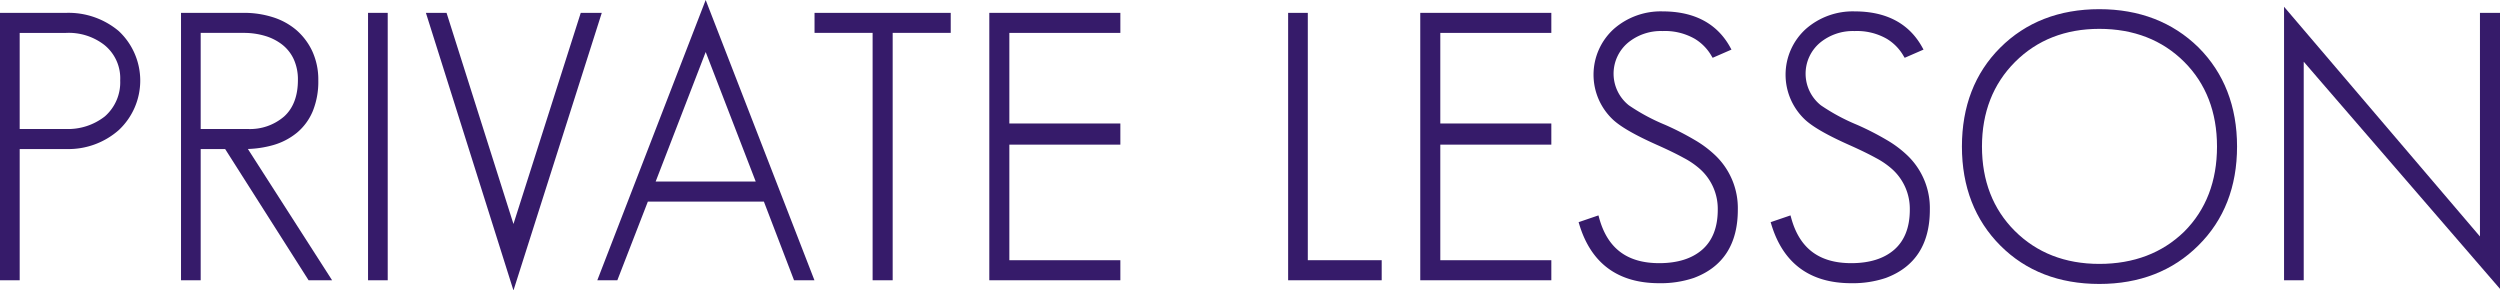
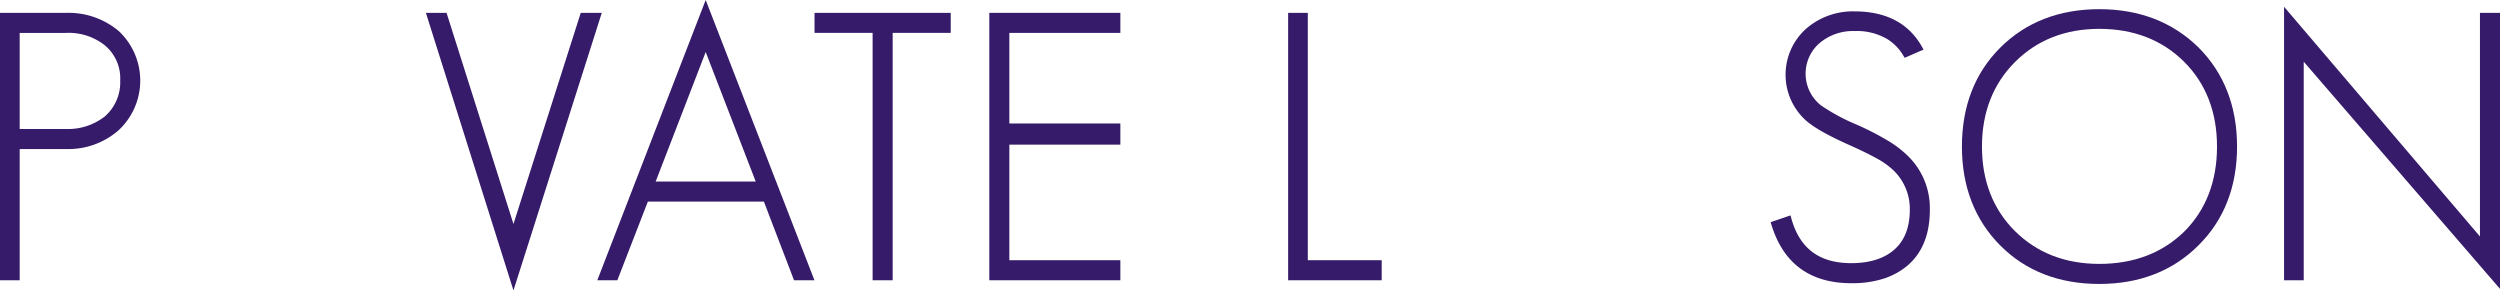
<svg xmlns="http://www.w3.org/2000/svg" width="502.537" height="58.38">
  <g data-name="グループ 3784">
    <g data-name="グループ 3771">
      <path data-name="パス 9896" d="M0 56.337V2.584h13.357a15.676 15.676 0 0110.521 3.667 13.628 13.628 0 010 19.895 15.3 15.3 0 01-10.521 3.814h-9.4v26.377zm13.284-30.406a11.983 11.983 0 007.81-2.547 9.1 9.1 0 003.068-7.222 8.6 8.6 0 00-3.213-7.148 11.673 11.673 0 00-7.665-2.4H3.956v19.318z" fill="#361b6a" />
    </g>
    <g data-name="グループ 3772">
-       <path data-name="パス 9897" d="M62.031 56.337L45.259 29.96h-4.918v26.377h-3.955V2.584h12.69a18.933 18.933 0 015.768.873A13.5 13.5 0 0159.6 6.066a12.789 12.789 0 013.191 4.268 13.629 13.629 0 011.193 5.828 15.771 15.771 0 01-1.111 6.18 11.288 11.288 0 01-3.17 4.326 13.263 13.263 0 01-4.8 2.5 20.846 20.846 0 01-5.074.779L66.76 56.34zM49.819 25.931a10.473 10.473 0 007.309-2.53c1.829-1.666 2.756-4.127 2.756-7.314a9.776 9.776 0 00-.839-4.183 7.986 7.986 0 00-2.3-2.923 10.49 10.49 0 00-3.457-1.762 14.792 14.792 0 00-4.287-.606h-8.66v19.318z" fill="#361b6a" />
-     </g>
+       </g>
    <g data-name="グループ 3773">
-       <path data-name="長方形 3584" fill="#361b6a" d="M73.981 2.584h3.955v53.754h-3.955z" />
-     </g>
+       </g>
    <g data-name="グループ 3774">
      <path data-name="パス 9898" d="M85.613 2.584h4.15l13.451 42.441 13.527-42.441h4.227l-17.754 55.8z" fill="#361b6a" />
    </g>
    <g data-name="グループ 3775">
      <path data-name="パス 9899" d="M159.613 56.337l-6.059-15.811h-23.326l-6.133 15.811h-4.027L141.853 0l21.863 56.337zm-7.7-19.84l-10.058-26.041-10.059 26.041z" fill="#361b6a" />
    </g>
    <g data-name="グループ 3776">
      <path data-name="パス 9900" d="M175.408 56.337V6.613h-11.674V2.584h27.377v4.029h-11.67v49.724z" fill="#361b6a" />
    </g>
    <g data-name="グループ 3777">
      <path data-name="パス 9901" d="M198.866 56.337V2.584h26.344v4.029h-22.315v18.21h22.314v4.251h-22.314v23.234h22.314v4.029z" fill="#361b6a" />
    </g>
    <g data-name="グループ 3778">
      <path data-name="パス 9902" d="M258.933 56.337V2.584h3.956v49.725h14.852v4.029z" fill="#361b6a" />
    </g>
    <g data-name="グループ 3779">
-       <path data-name="パス 9903" d="M285.494 56.337V2.584h26.347v4.029h-22.318v18.21h22.318v4.251h-22.318v23.234h22.318v4.029z" fill="#361b6a" />
-     </g>
+       </g>
    <g data-name="グループ 3780">
-       <path data-name="パス 9904" d="M333.53 56.928c-8.287 0-13.693-3.972-16.068-11.807l-.139-.462 3.989-1.362.141.513c1.671 6.116 5.622 9.089 12.077 9.089 3.653 0 6.551-.9 8.614-2.686 2.091-1.813 3.151-4.519 3.151-8.045a10.726 10.726 0 00-3.748-8.343 16.282 16.282 0 00-3.087-2.08c-1.413-.779-3.24-1.667-5.428-2.64-4.28-1.913-7.125-3.537-8.7-4.963a12.4 12.4 0 01.086-18.336 14.3 14.3 0 019.781-3.518c6.372 0 10.944 2.423 13.589 7.2l.265.481-3.786 1.65-.227-.374a9.578 9.578 0 00-3.367-3.445 12.059 12.059 0 00-6.474-1.559 10.382 10.382 0 00-6.918 2.319 8.126 8.126 0 00.151 12.614 39.657 39.657 0 007.268 3.912 56.351 56.351 0 016.036 3.094 21.9 21.9 0 014.16 3.141 14.66 14.66 0 014.432 10.844c0 6.9-2.968 11.506-8.822 13.694a20.729 20.729 0 01-6.976 1.069z" fill="#361b6a" />
-     </g>
+       </g>
    <g data-name="グループ 3781">
      <path data-name="パス 9905" d="M372.134 56.928c-8.287 0-13.692-3.972-16.067-11.807l-.14-.462 3.989-1.362.141.513c1.671 6.116 5.621 9.089 12.077 9.089 3.653 0 6.551-.9 8.613-2.686 2.091-1.812 3.152-4.518 3.152-8.045a10.726 10.726 0 00-3.748-8.343 16.252 16.252 0 00-3.086-2.08c-1.415-.78-3.242-1.668-5.43-2.64-4.278-1.913-7.124-3.537-8.7-4.963a12.4 12.4 0 01.086-18.336 14.3 14.3 0 019.78-3.518c6.371 0 10.944 2.423 13.59 7.2l.267.481-3.788 1.65-.229-.372a9.591 9.591 0 00-3.366-3.445 12.066 12.066 0 00-6.476-1.559 10.383 10.383 0 00-6.917 2.319 8.123 8.123 0 00.152 12.614 39.718 39.718 0 007.267 3.912 56.545 56.545 0 016.036 3.094 21.876 21.876 0 014.159 3.141 14.653 14.653 0 014.432 10.844c0 6.9-2.968 11.506-8.821 13.694a20.738 20.738 0 01-6.973 1.067z" fill="#361b6a" />
    </g>
    <g data-name="グループ 3782">
      <path data-name="パス 9906" d="M421.991 57.077c-8.079 0-14.761-2.585-19.86-7.684-5.146-5.144-7.756-11.85-7.756-19.933s2.584-14.761 7.682-19.859c5.148-5.147 11.855-7.757 19.934-7.757 8.027 0 14.733 2.584 19.929 7.68 5.151 5.151 7.76 11.857 7.76 19.936s-2.61 14.763-7.758 19.861c-5.146 5.146-11.852 7.756-19.931 7.756zm0-51.277c-6.825 0-12.523 2.238-16.936 6.651s-6.65 10.135-6.65 17.009 2.213 12.573 6.576 16.936c4.413 4.414 10.136 6.651 17.01 6.651 6.923 0 12.672-2.189 17.088-6.507 4.359-4.361 6.572-10.109 6.572-17.08 0-6.92-2.213-12.643-6.576-17.009C434.66 8.038 428.912 5.8 421.991 5.8z" fill="#361b6a" />
    </g>
    <g data-name="グループ 3783">
      <path data-name="パス 9907" d="M463.082 12.406v43.931h-3.955V1.357l39.381 46.178V2.584h4.033v55.483z" fill="#361b6a" />
    </g>
  </g>
</svg>